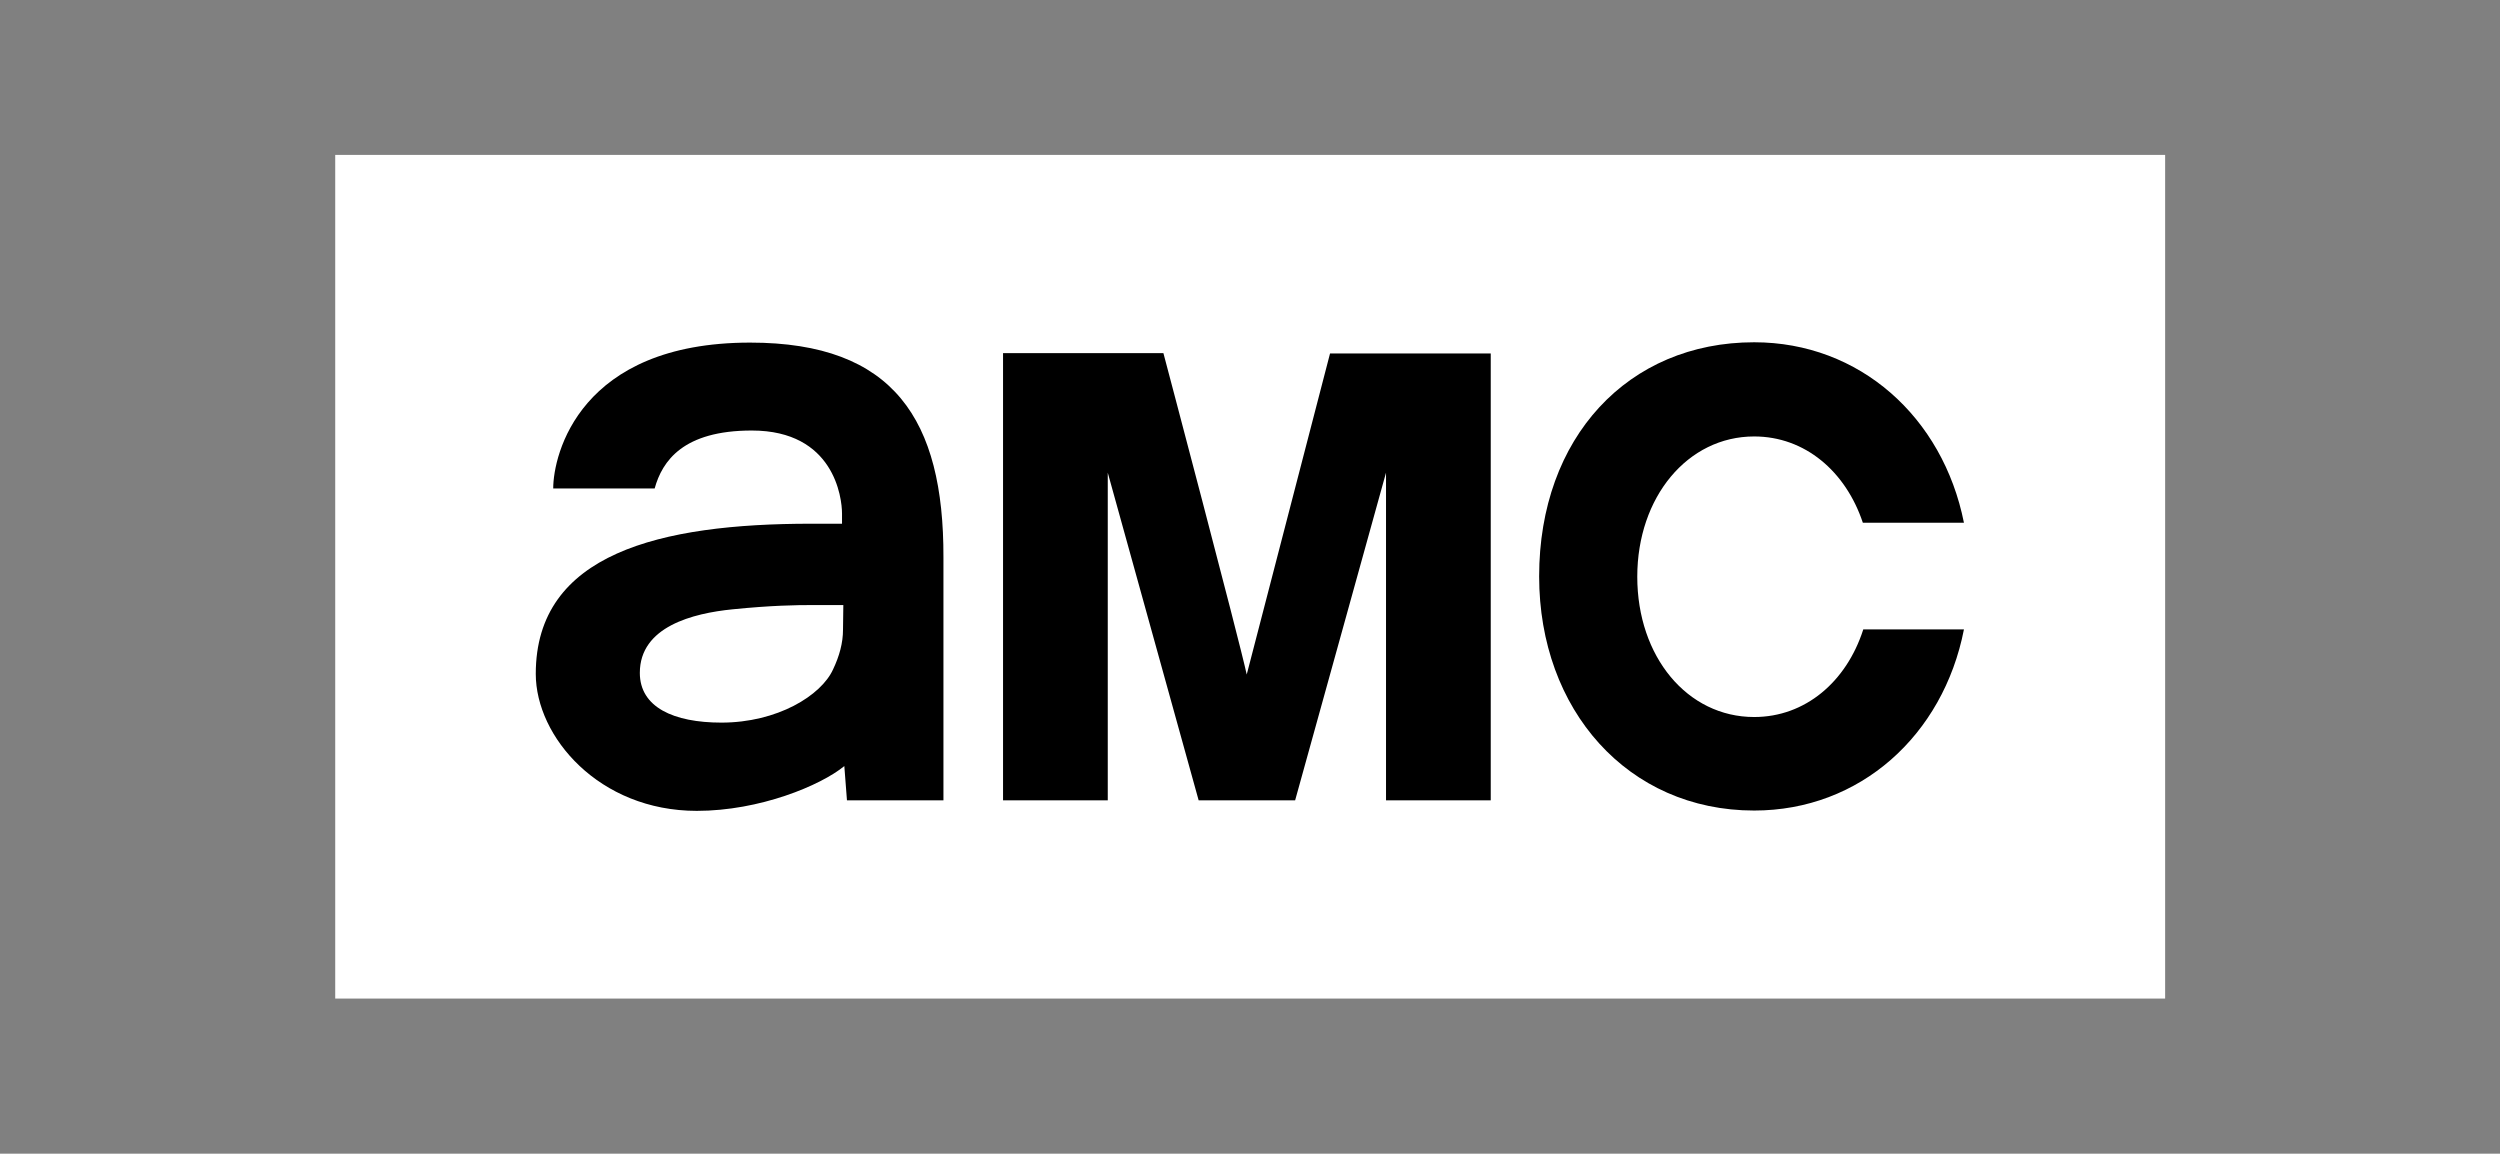
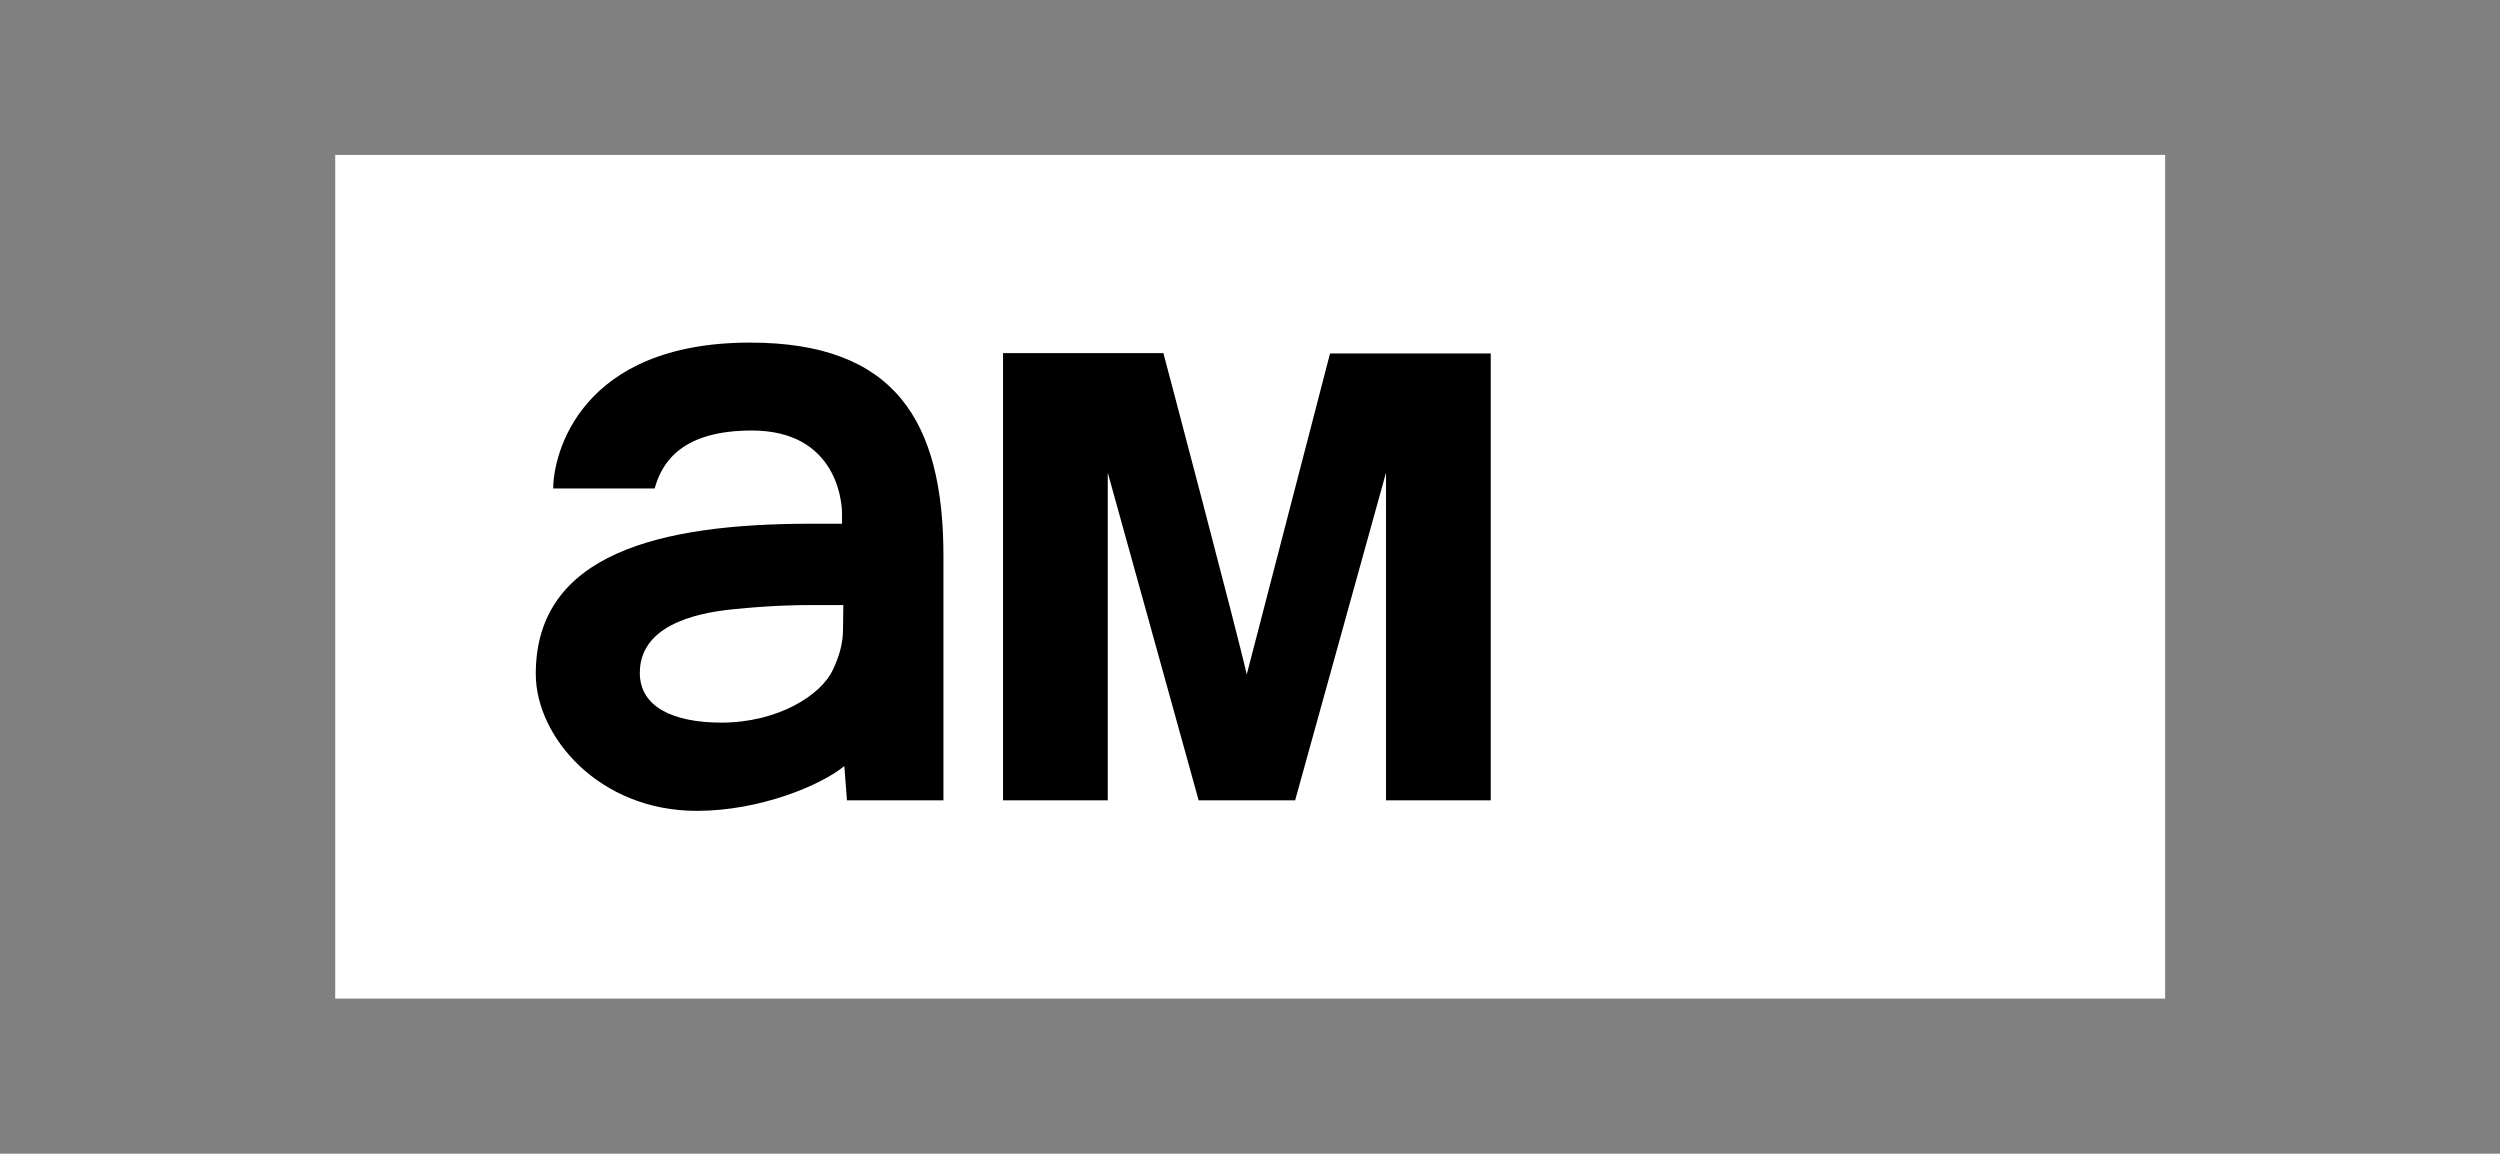
<svg xmlns="http://www.w3.org/2000/svg" version="1.1" id="svg2" x="0px" y="0px" viewBox="0 0 101.2 46.7" style="enable-background:new 0 0 101.2 46.7;" xml:space="preserve">
  <rect x="0" y="0" width="101.2" height="46.7" fill="#808080" stroke="none" />
  <style type="text/css">
	.st0{fill:#FFFFFF;}
</style>
  <g id="g10" transform="matrix(1.333,0,0,-1.333,0,74.76)">
    <g id="g12" transform="scale(0.1)">
      <path id="path14" class="st0" d="M657.5,257.6H101.8v256.2h555.7V257.6" />
      <path id="path16" d="M403.9,453.5L378.6,356c-2.3,10.7-25.3,97.6-25.3,97.6h-48.7V317.8h31.8v99.5l27.6-99.5h29.3l27.6,99.5v-99.5    h31.8l0,135.7H403.9" />
      <path id="path18" d="M256,369.6c0-4-1.1-8-3-12c-3.6-8-17-16.2-33.9-16.2c-14.6,0-24.8,4.7-24.8,15.1c0,14.1,16.2,18.1,28.1,19.3    c11.9,1.2,19.4,1.3,24.3,1.3c1.1,0,9.4,0,9.4,0L256,369.6z M227.8,456.8c-51.8,0-59.8-34-59.8-44.3h30.8    c2.3,8.3,8.6,17.6,29.5,17.6c25,0,27.4-20.4,27.4-25.2c0-0.6,0-3.1,0-3.1v0c0,0-9.3,0-9.4,0c-45.8,0-83.6-9-83.6-45.6    c0-19.1,19.2-41.6,48.9-41.6c19.1,0,37.6,7.7,44.8,13.6l0.8-10.4h29.3v73.8C286.6,433.3,271.5,456.8,227.8,456.8" />
-       <path id="path20" d="M565.8,369.6c-5.1-15.8-17.6-26.5-33.1-26.5c-20.3,0-35.5,18.3-35.5,42.6c0,24.2,15.3,42.6,35.5,42.6    c15.4,0,27.8-10.6,33-26.2h30.7c-6.4,32.1-31.7,54.8-63.7,54.8c-38.3,0-65.3-28.9-65.3-71.1c0-40.5,26.9-71.1,65.3-71.1    c32.1,0,57.4,22.8,63.7,55H565.8" />
    </g>
  </g>
</svg>